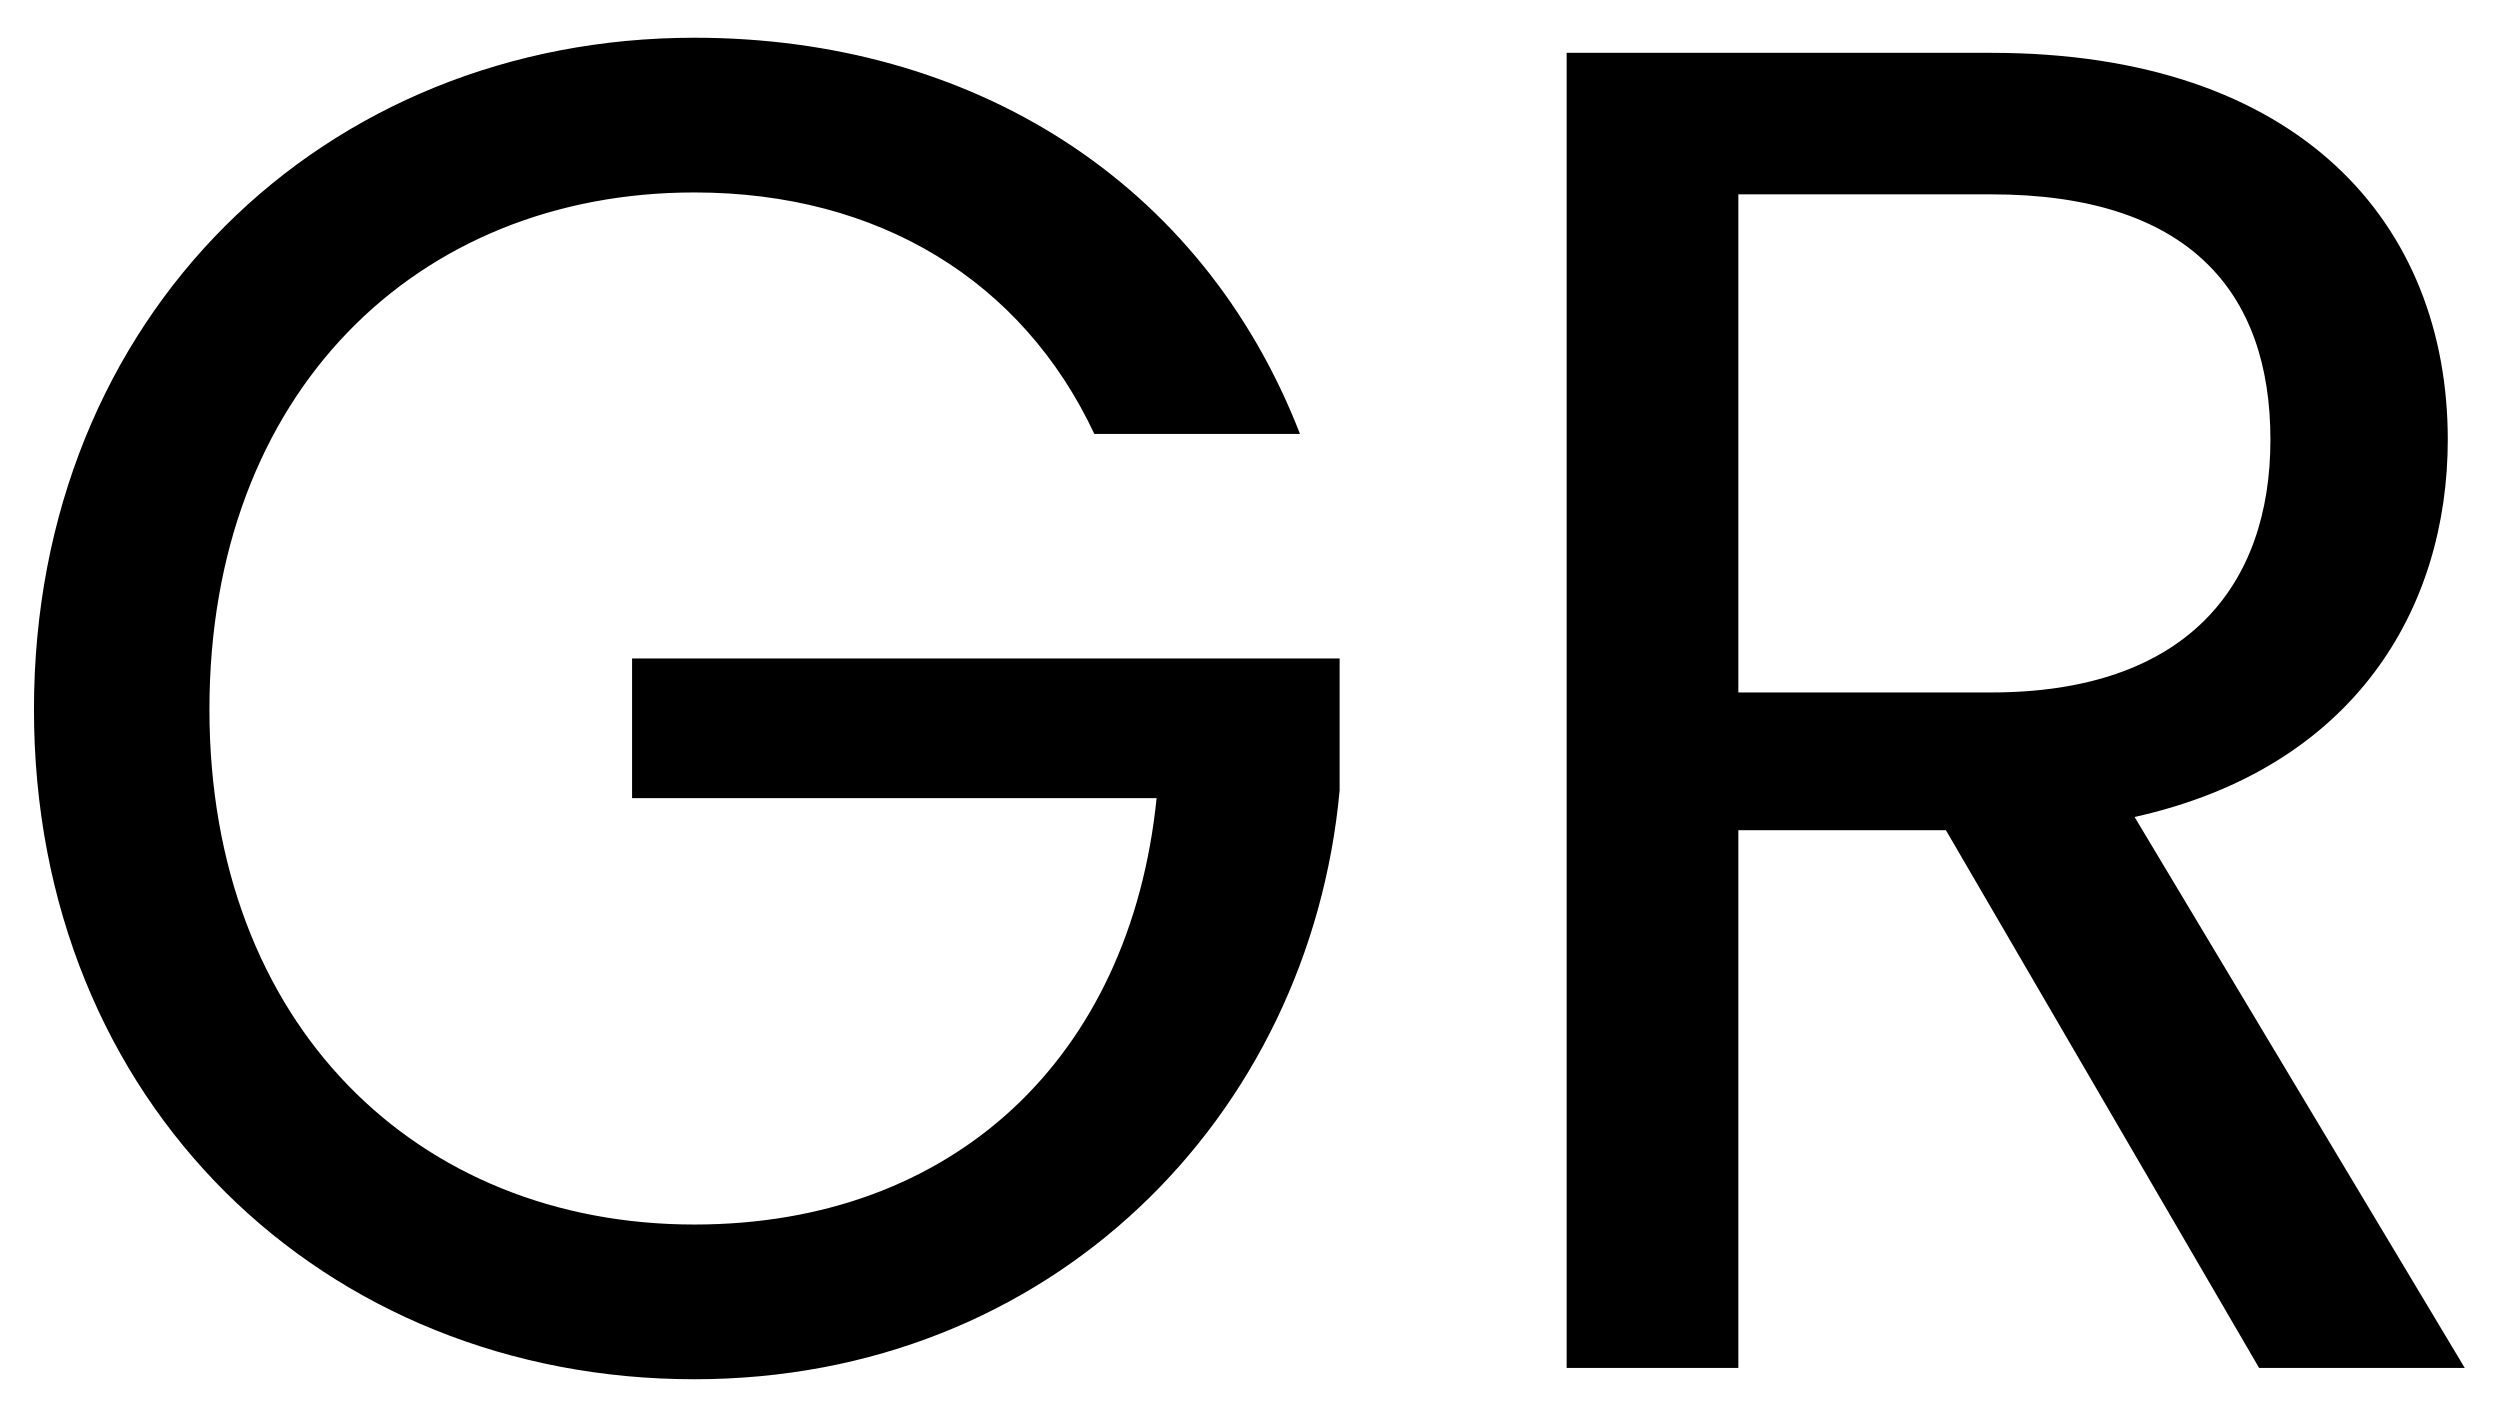
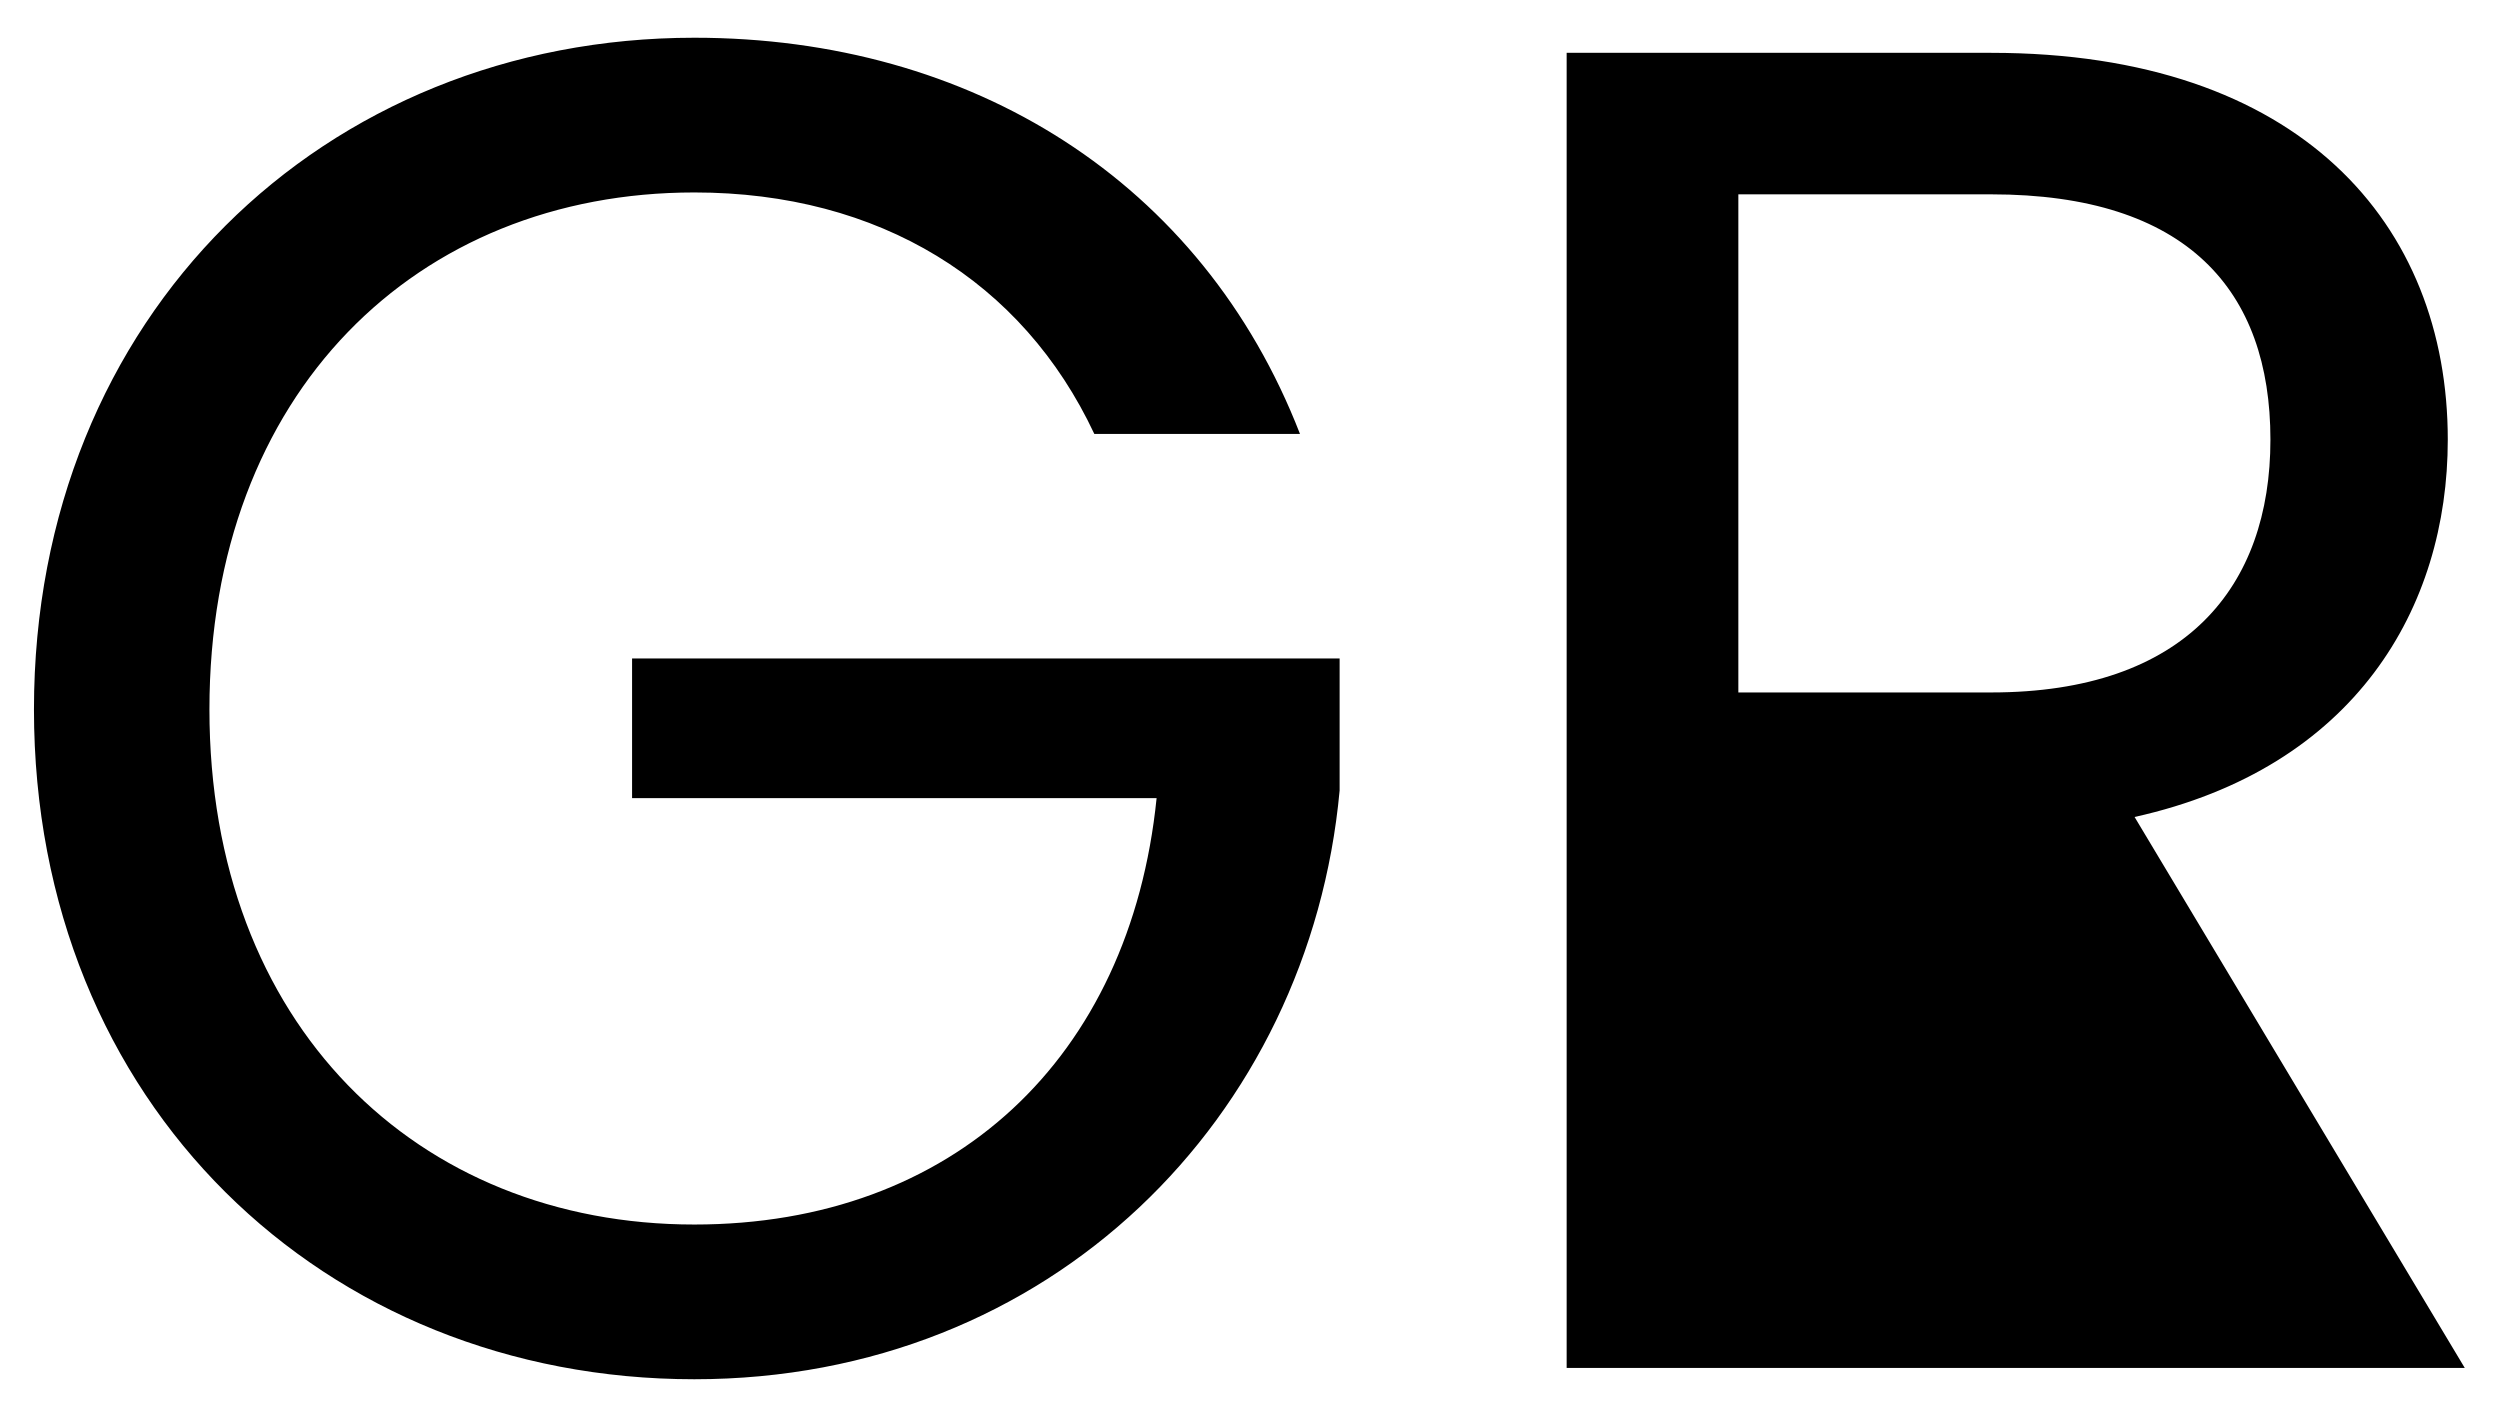
<svg xmlns="http://www.w3.org/2000/svg" width="53" height="30" viewBox="0 0 53 30" fill="none">
-   <path d="M14.72 0.8C6.88 0.8 0.72 6.68 0.72 15.04C0.72 23.4 6.88 29.24 14.72 29.24C22.28 29.24 27.76 23.68 28.4 16.76V13.96H13.4V16.92H24.52C23.96 22.44 20.2 25.96 14.72 25.96C8.84 25.96 4.44 21.72 4.44 15.04C4.44 8.32 8.84 4.08 14.72 4.08C18.64 4.08 21.68 5.96 23.2 9.2H27.56C25.48 3.84 20.6 0.8 14.72 0.8ZM48.133 9.32C48.133 12.44 46.333 14.68 42.213 14.68H36.853V4.12H42.213C46.373 4.12 48.133 6.16 48.133 9.32ZM33.213 1.12V29H36.853V17.6H41.253L47.893 29H52.253L45.253 17.32C49.933 16.28 51.893 12.88 51.893 9.32C51.893 4.76 48.773 1.12 42.213 1.12H33.213Z" fill="black" />
+   <path d="M14.72 0.8C6.88 0.8 0.72 6.68 0.72 15.04C0.72 23.4 6.88 29.24 14.72 29.24C22.28 29.24 27.76 23.68 28.4 16.76V13.96H13.4V16.92H24.52C23.96 22.44 20.2 25.96 14.72 25.96C8.84 25.96 4.44 21.72 4.44 15.04C4.44 8.32 8.84 4.08 14.72 4.08C18.64 4.08 21.68 5.96 23.2 9.2H27.56C25.48 3.84 20.6 0.8 14.72 0.8ZM48.133 9.32C48.133 12.44 46.333 14.68 42.213 14.68H36.853V4.12H42.213C46.373 4.12 48.133 6.16 48.133 9.32ZM33.213 1.12V29H36.853H41.253L47.893 29H52.253L45.253 17.32C49.933 16.28 51.893 12.88 51.893 9.32C51.893 4.76 48.773 1.12 42.213 1.12H33.213Z" fill="black" />
</svg>